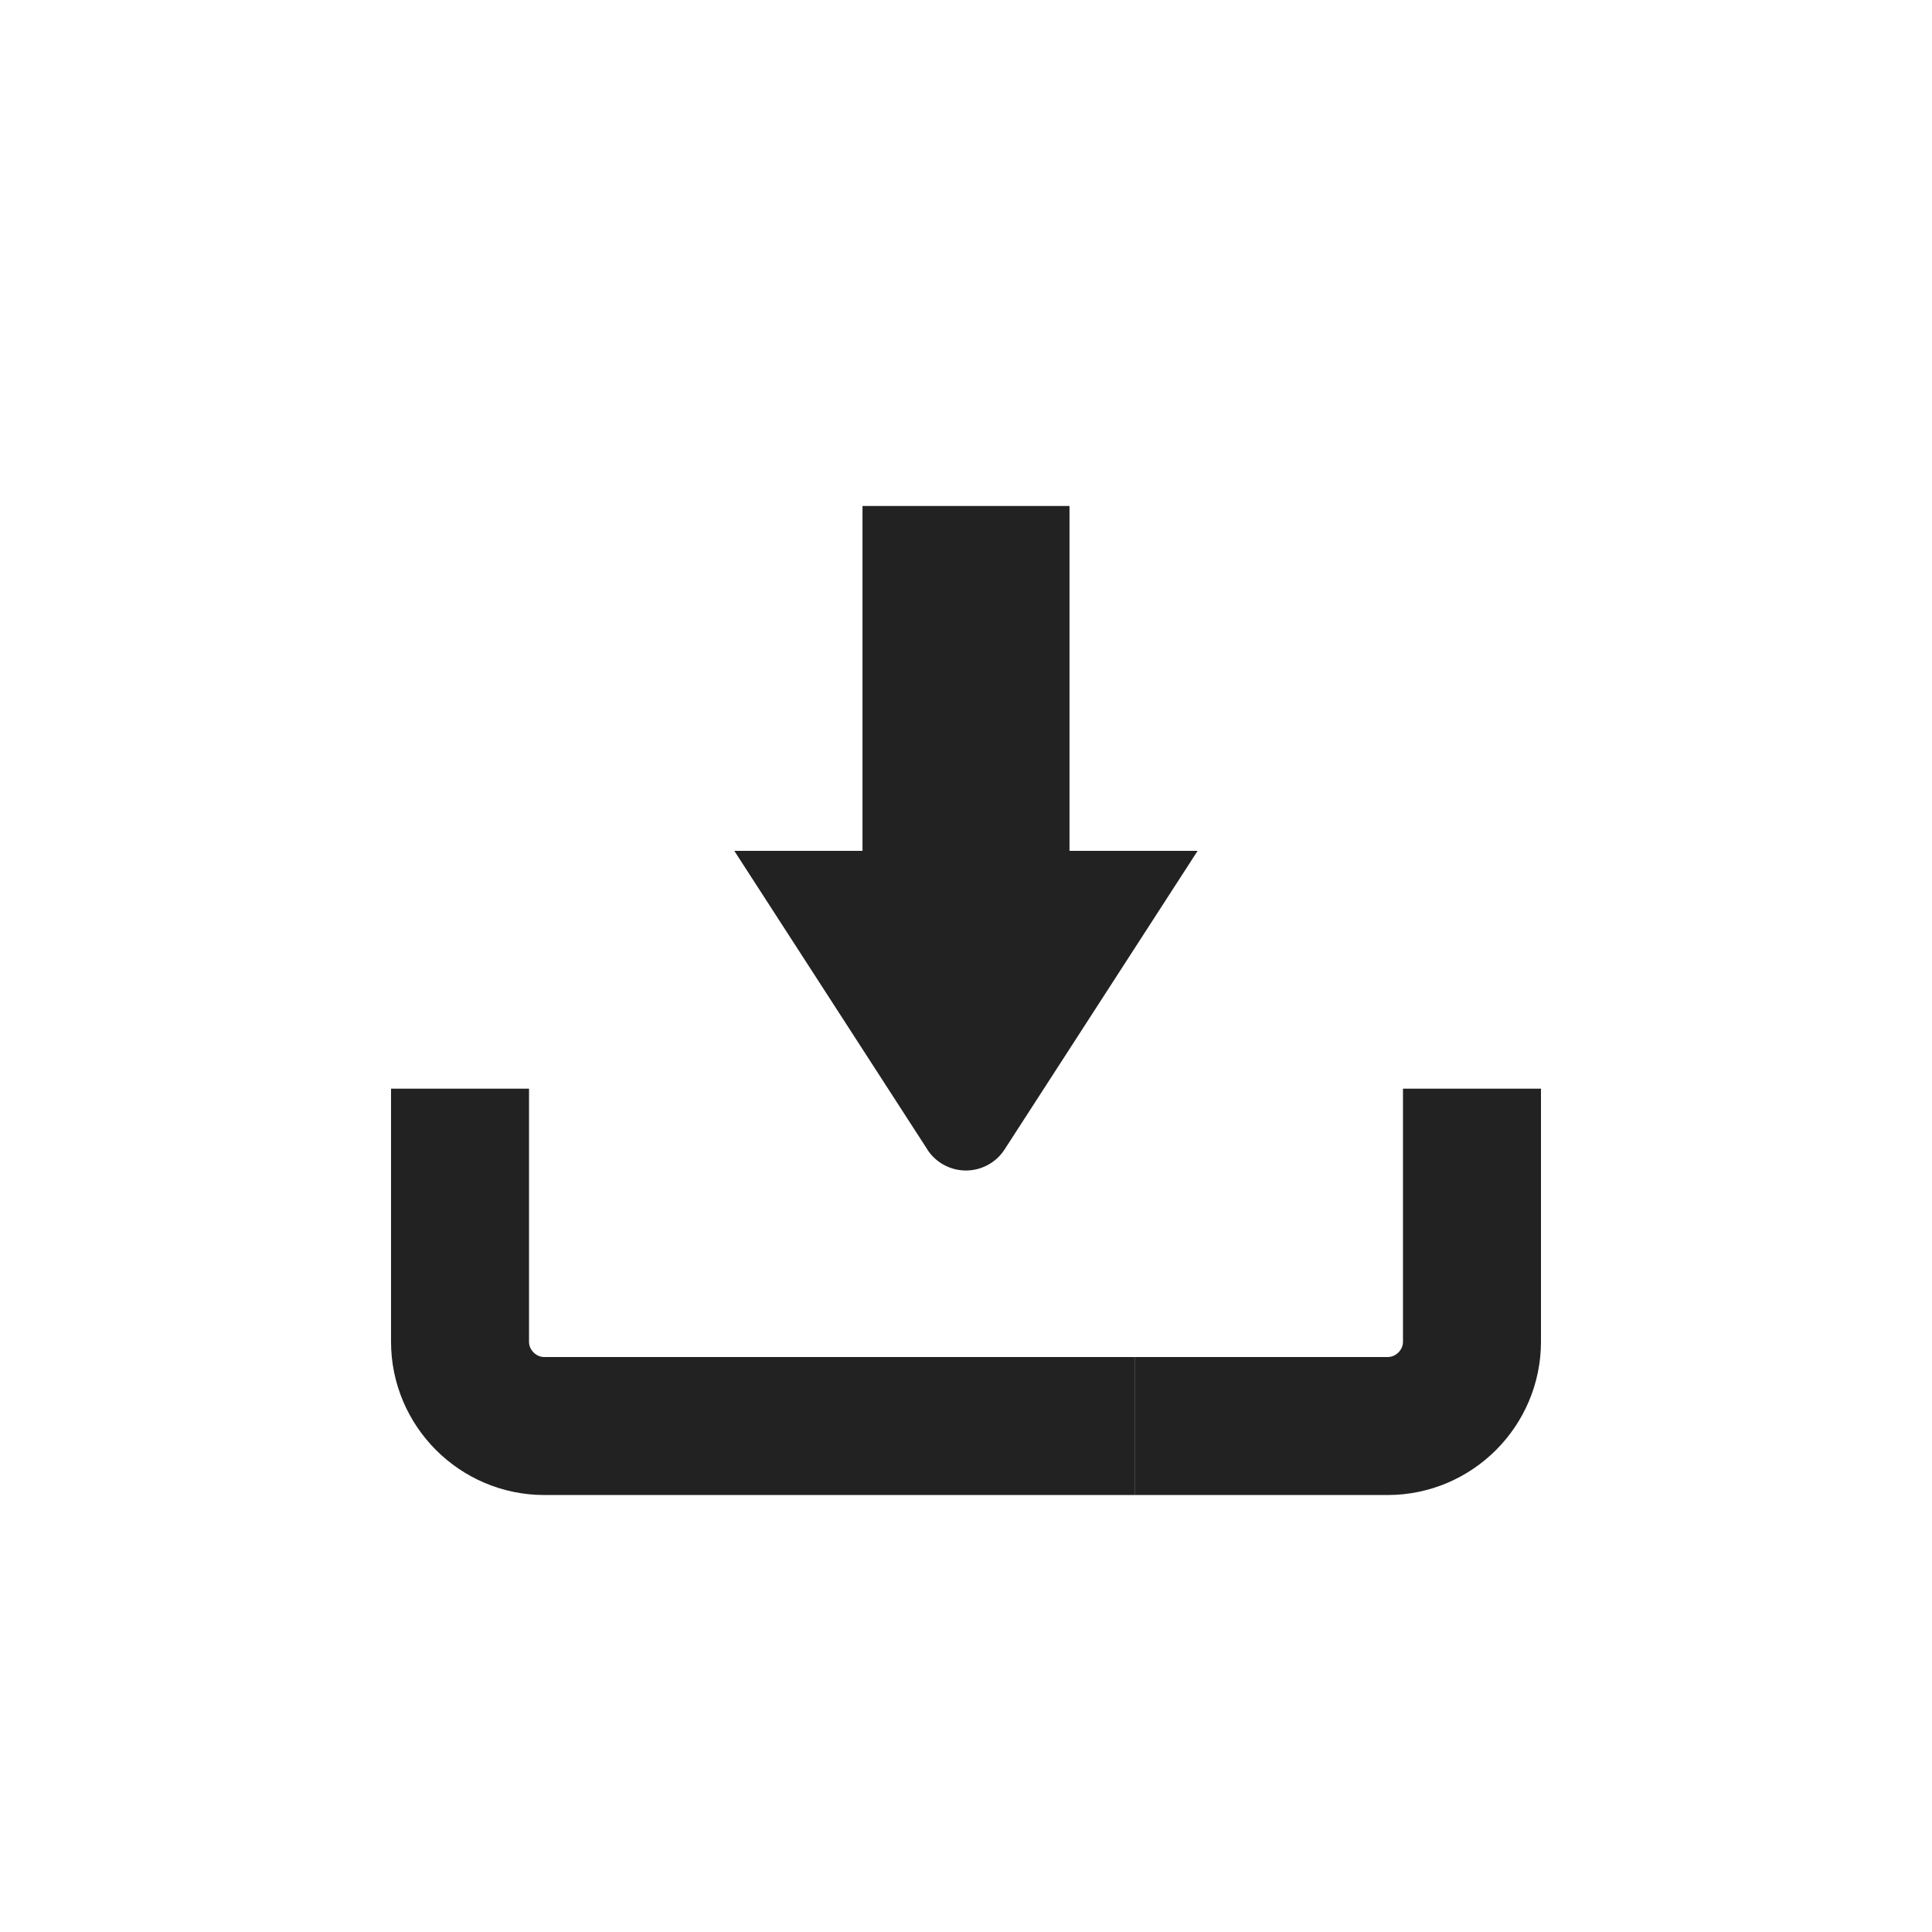
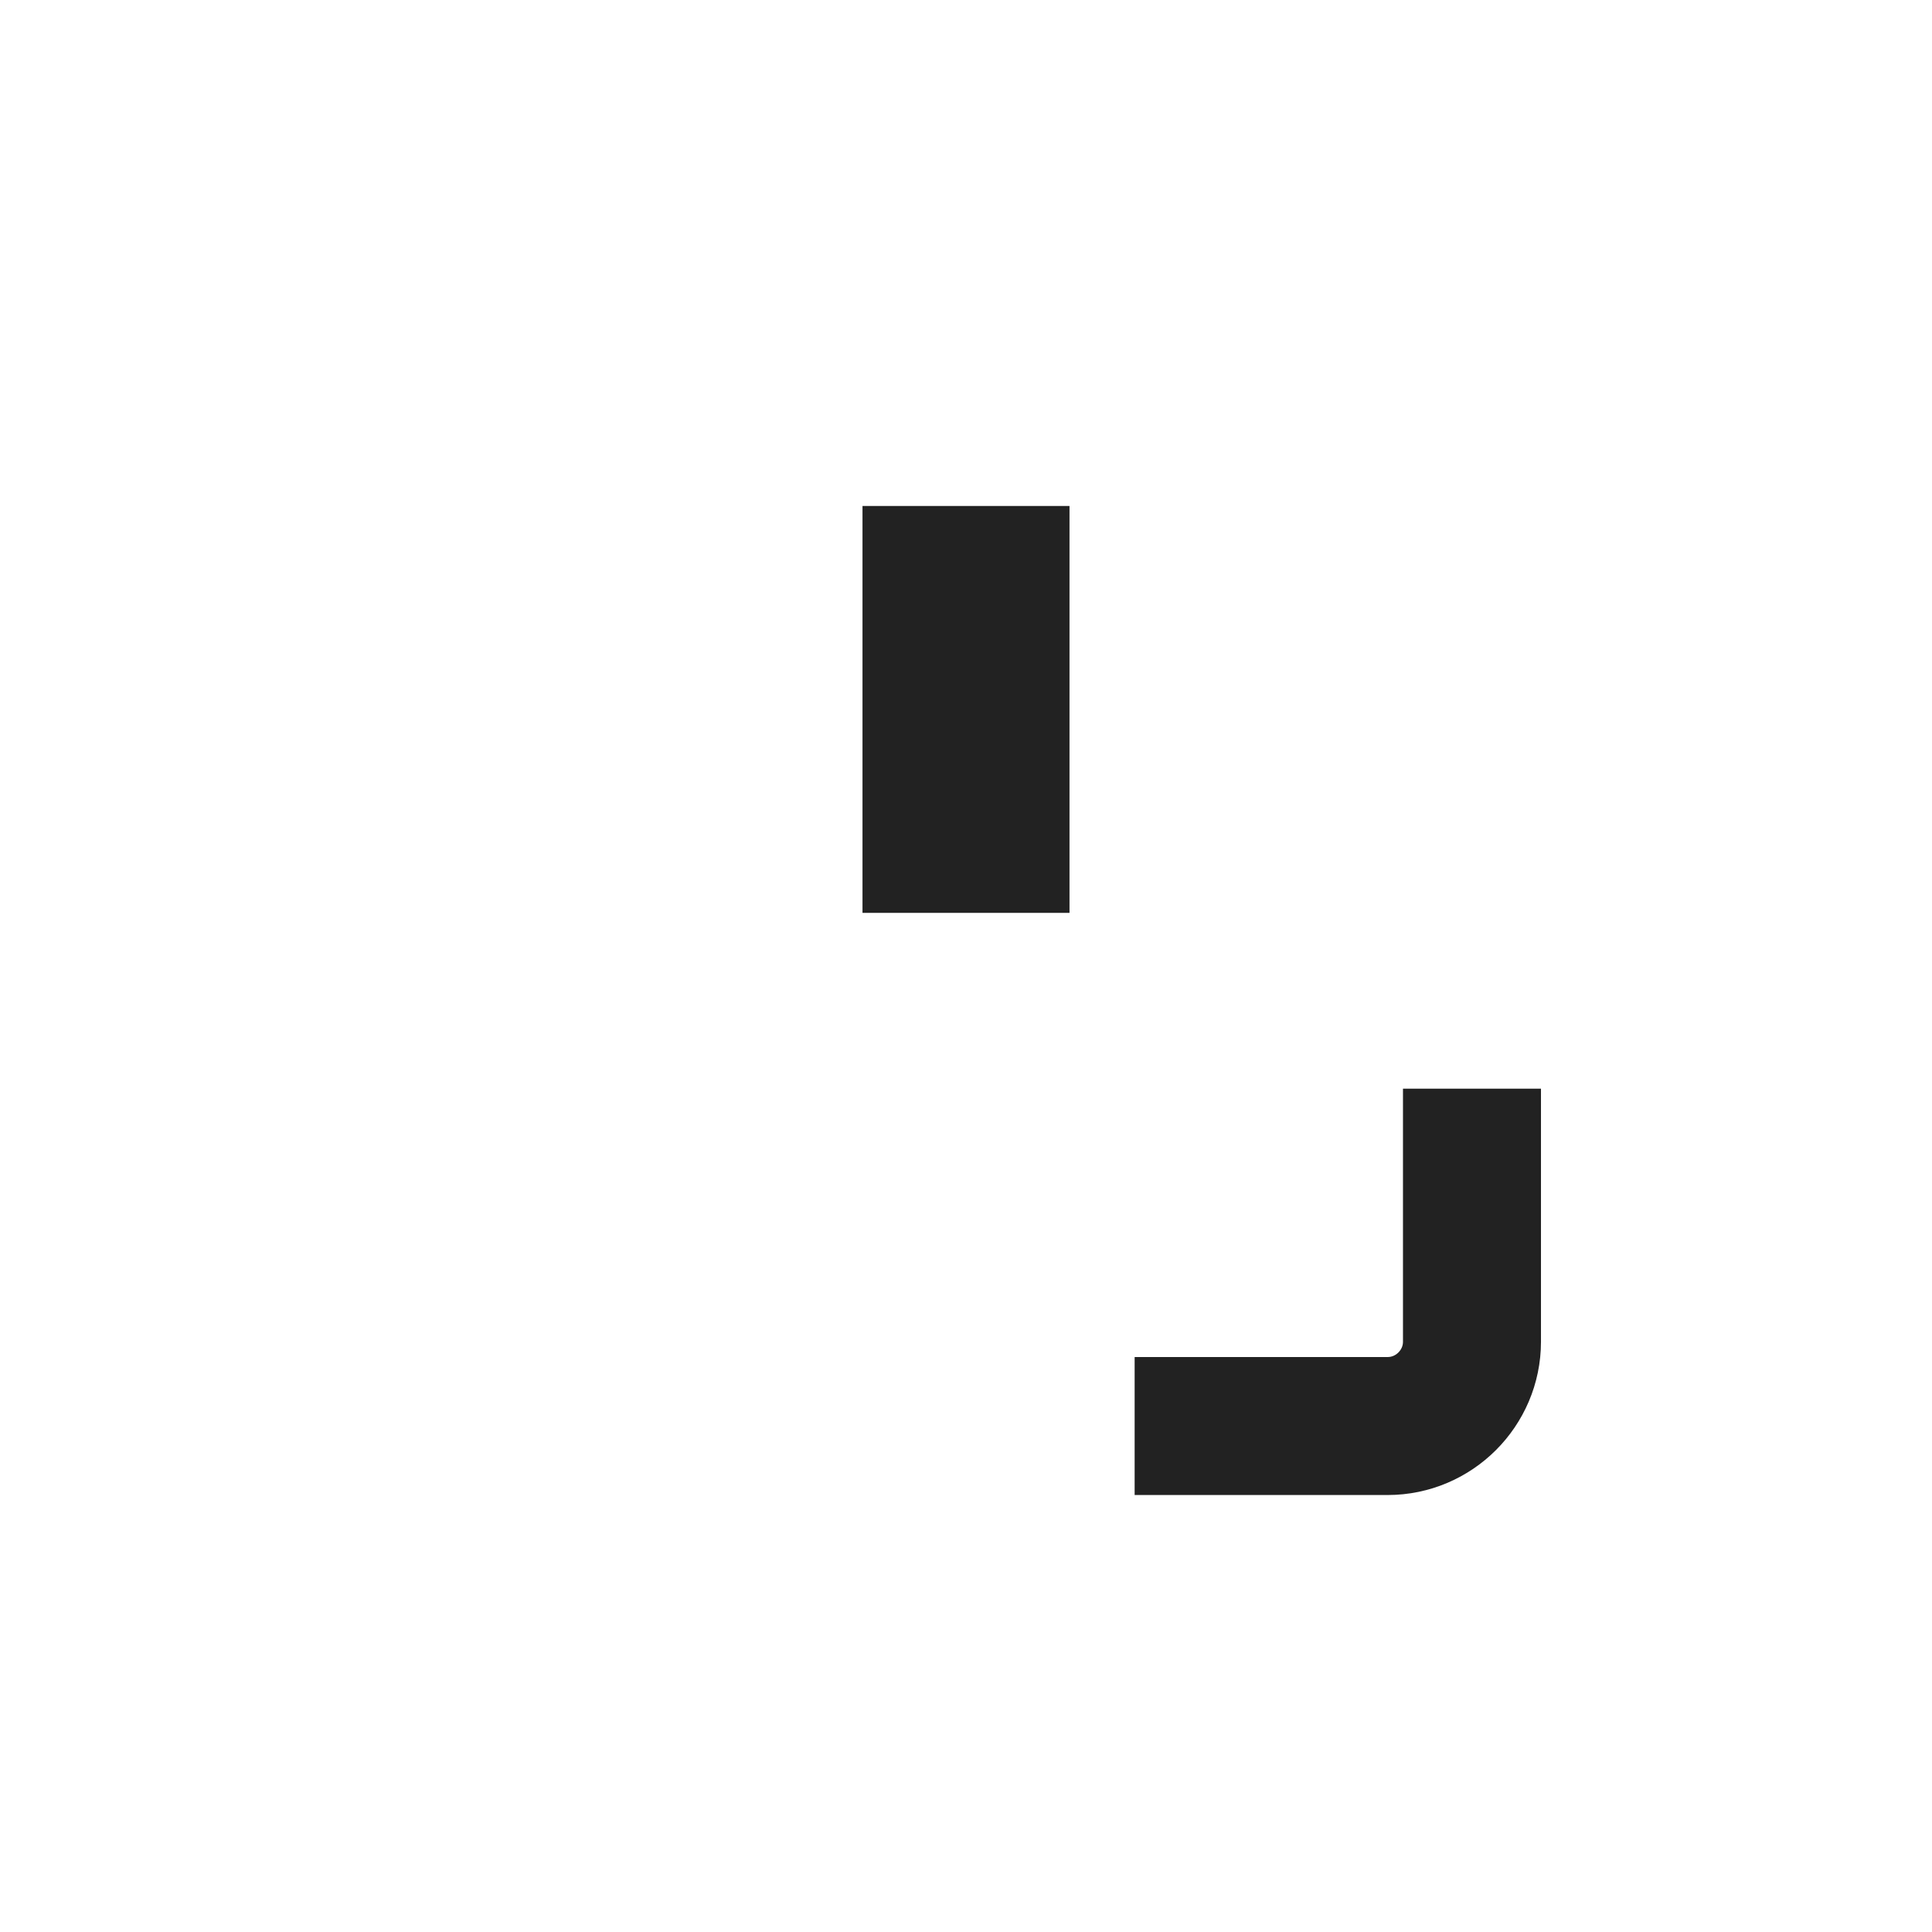
<svg xmlns="http://www.w3.org/2000/svg" width="28" height="28" data-name="layer 2">
  <g data-name="layer 1">
    <circle cx="14" cy="14" r="14" fill="none" />
    <g fill="none" stroke="#222" stroke-miterlimit="10" stroke-width="2">
      <path d="M21.333 15.778v3.667c0 .672-.55 1.222-1.222 1.222h-3.667" />
-       <path d="M6.667 15.778v3.667c0 .672.55 1.222 1.222 1.222h8.556" />
    </g>
-     <path d="M11.765 12.943 14 16.399l2.235-3.456h-4.47z" />
-     <path fill="#222" d="m13.44 16.659-2.798-4.328h6.715l-2.798 4.328a.667.667 0 0 1-1.12 0Z" />
    <path fill="none" stroke="#222" stroke-miterlimit="10" stroke-width="3" d="M14 13.23V7.333" />
  </g>
</svg>